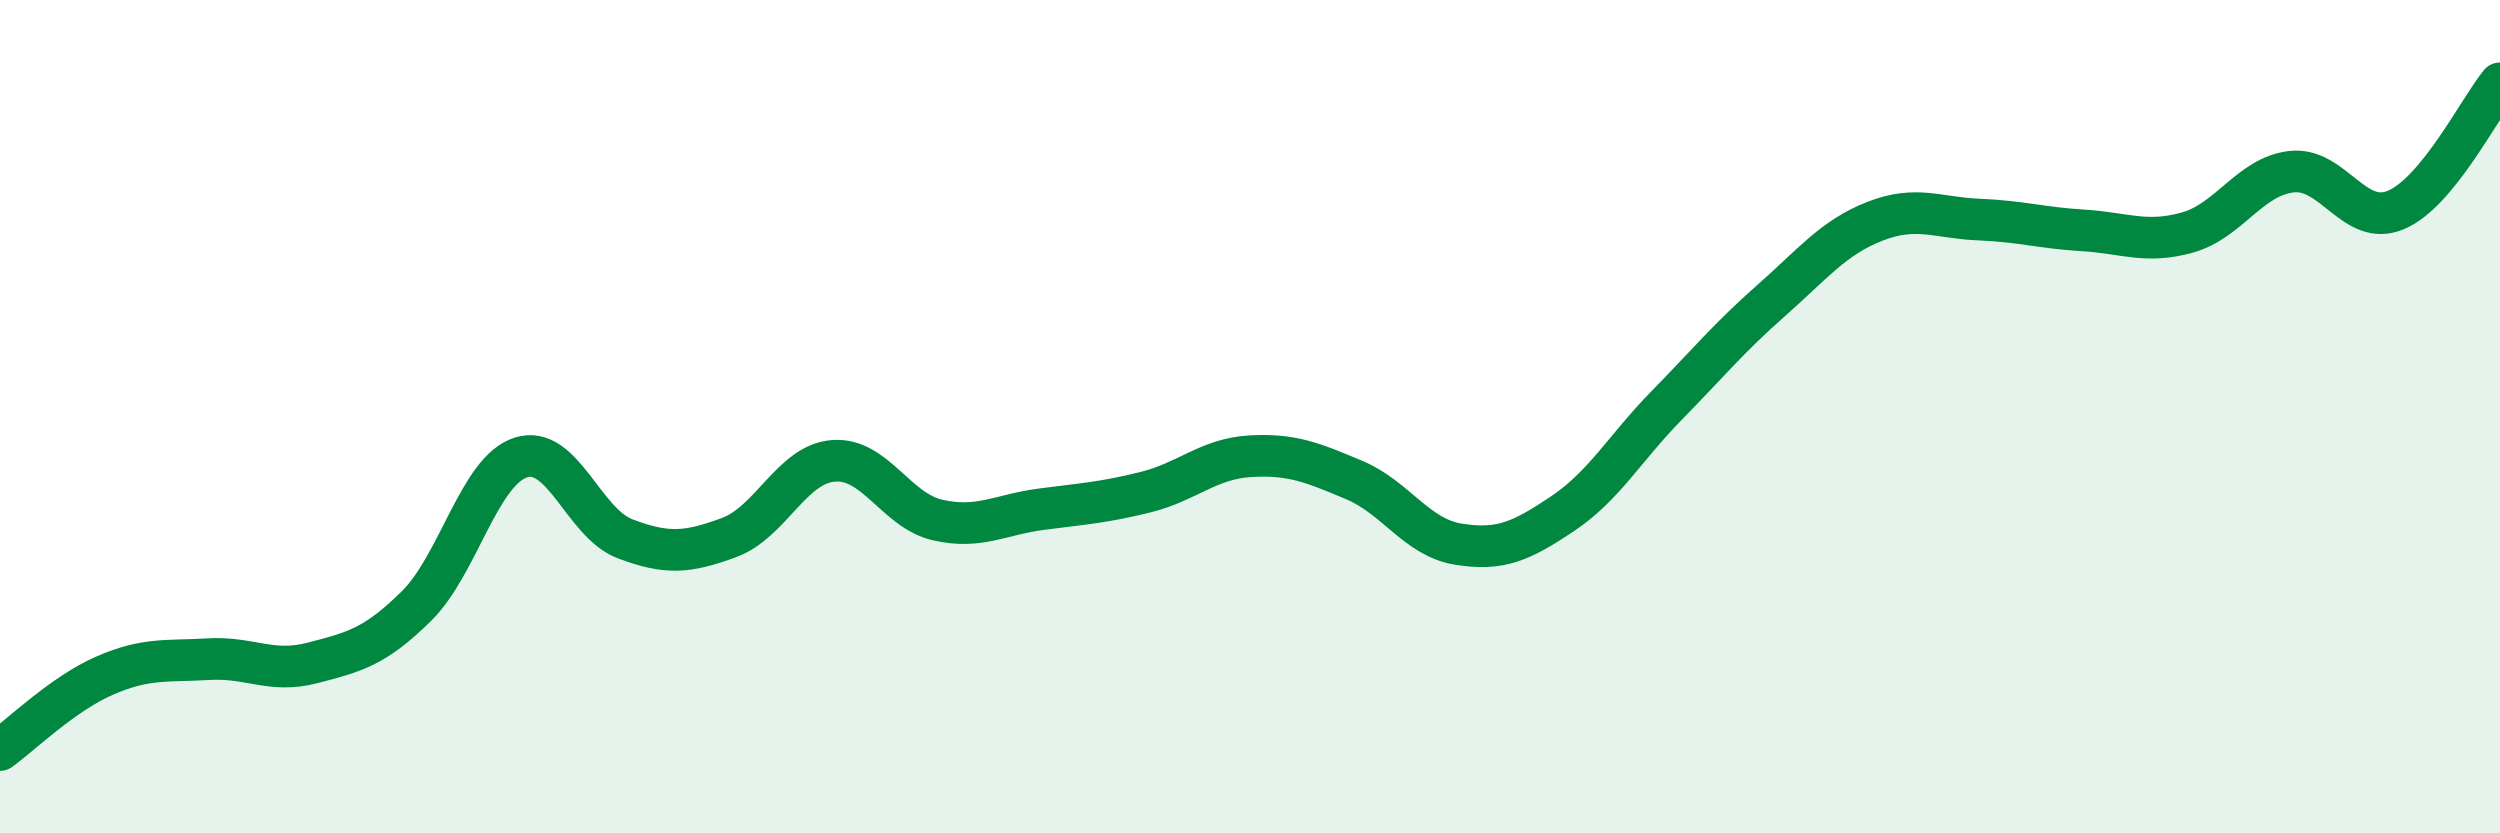
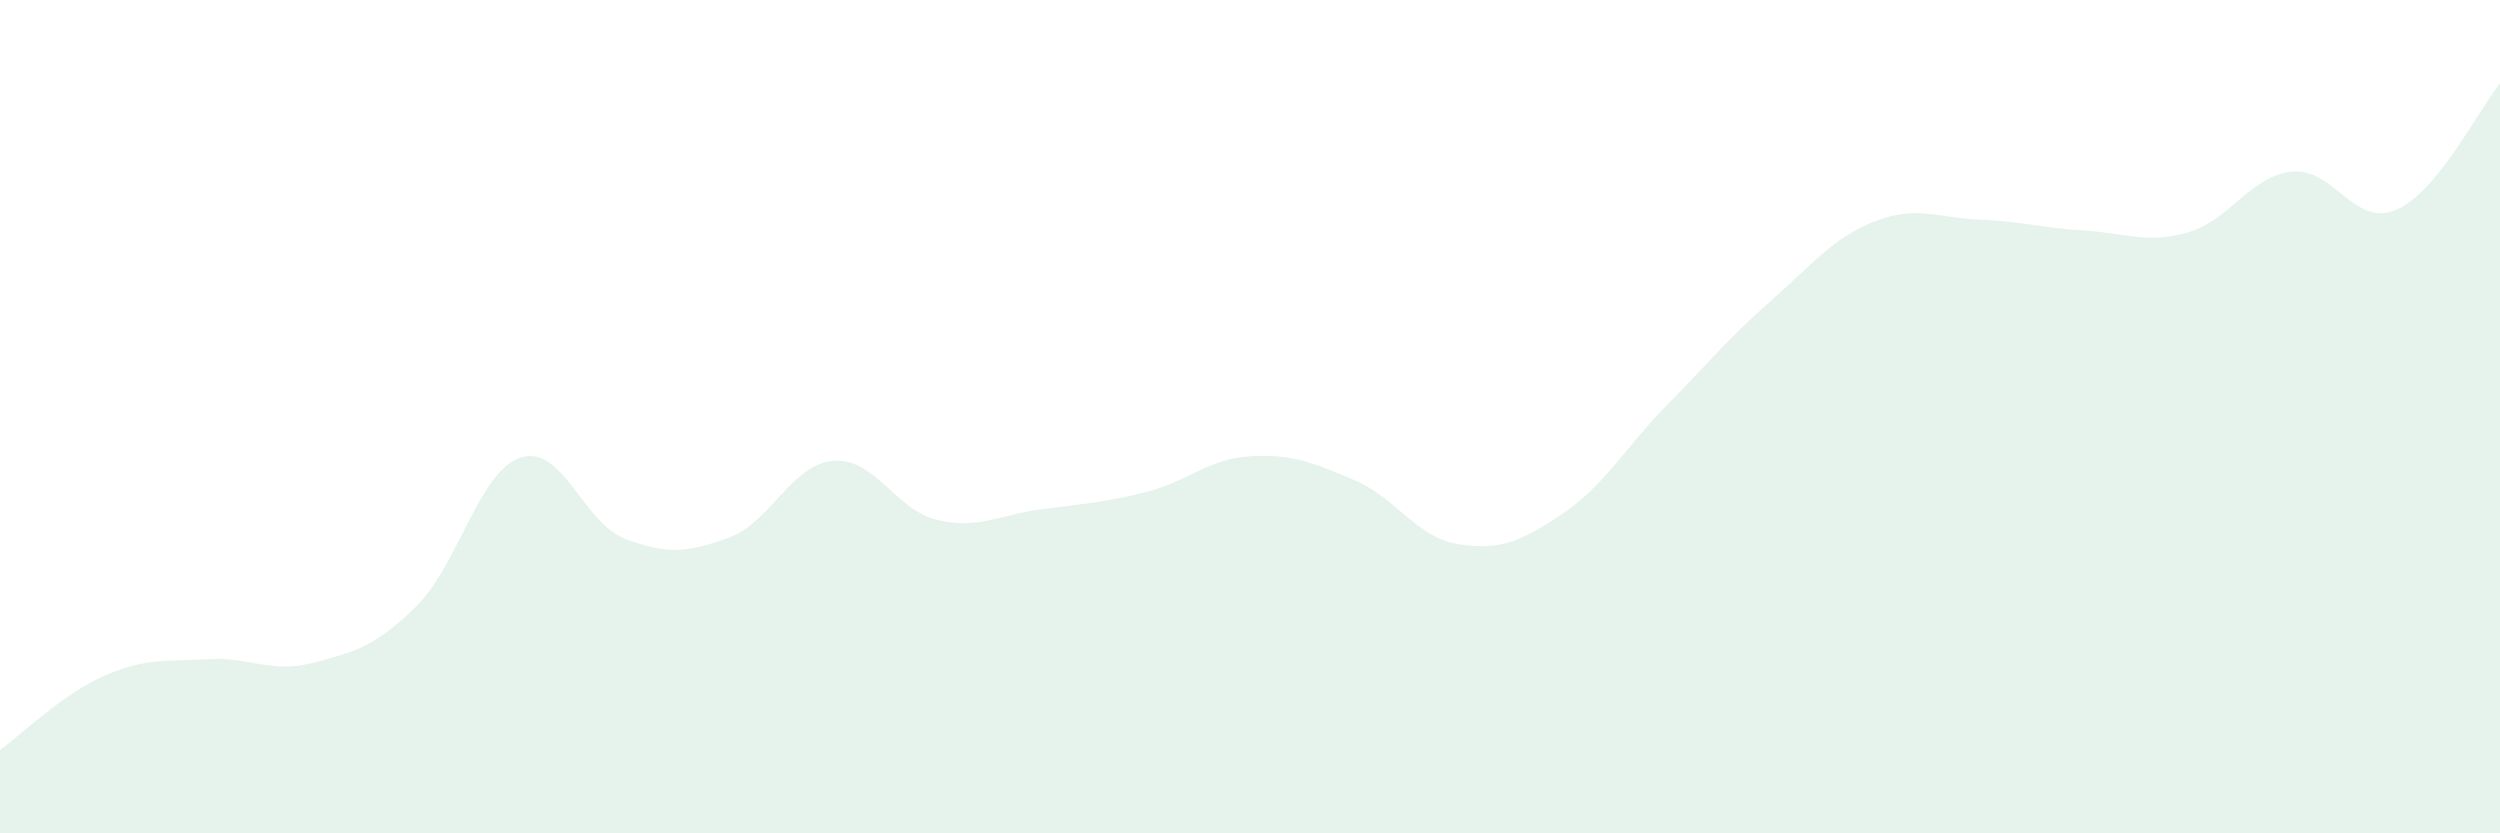
<svg xmlns="http://www.w3.org/2000/svg" width="60" height="20" viewBox="0 0 60 20">
  <path d="M 0,18 C 0.5,17.64 1.5,16.66 2.5,16.22 C 3.5,15.78 4,15.88 5,15.82 C 6,15.76 6.5,16.17 7.5,15.91 C 8.5,15.65 9,15.53 10,14.54 C 11,13.55 11.5,11.3 12.5,10.98 C 13.5,10.66 14,12.55 15,12.93 C 16,13.31 16.5,13.27 17.5,12.9 C 18.5,12.53 19,11.14 20,11.06 C 21,10.98 21.5,12.25 22.5,12.48 C 23.5,12.71 24,12.35 25,12.22 C 26,12.09 26.5,12.06 27.5,11.81 C 28.5,11.56 29,11.01 30,10.95 C 31,10.89 31.5,11.1 32.5,11.52 C 33.5,11.94 34,12.9 35,13.06 C 36,13.22 36.5,13 37.5,12.33 C 38.5,11.66 39,10.75 40,9.73 C 41,8.71 41.5,8.1 42.5,7.22 C 43.5,6.34 44,5.7 45,5.31 C 46,4.92 46.5,5.23 47.5,5.27 C 48.5,5.31 49,5.47 50,5.53 C 51,5.59 51.5,5.86 52.5,5.58 C 53.5,5.3 54,4.23 55,4.12 C 56,4.01 56.5,5.46 57.5,5.04 C 58.5,4.62 59.5,2.61 60,2L60 20L0 20Z" fill="#008740" opacity="0.1" stroke-linecap="round" stroke-linejoin="round" />
-   <path d="M 0,18 C 0.5,17.64 1.5,16.66 2.5,16.22 C 3.5,15.78 4,15.88 5,15.82 C 6,15.76 6.5,16.17 7.5,15.91 C 8.5,15.65 9,15.53 10,14.54 C 11,13.55 11.5,11.3 12.5,10.98 C 13.5,10.66 14,12.55 15,12.93 C 16,13.31 16.5,13.27 17.5,12.9 C 18.5,12.53 19,11.14 20,11.06 C 21,10.98 21.5,12.25 22.5,12.48 C 23.5,12.71 24,12.35 25,12.22 C 26,12.09 26.5,12.06 27.5,11.81 C 28.5,11.56 29,11.01 30,10.95 C 31,10.89 31.5,11.1 32.5,11.52 C 33.5,11.94 34,12.9 35,13.06 C 36,13.22 36.5,13 37.5,12.33 C 38.5,11.66 39,10.75 40,9.73 C 41,8.71 41.5,8.1 42.5,7.22 C 43.5,6.34 44,5.7 45,5.31 C 46,4.92 46.5,5.23 47.5,5.27 C 48.5,5.31 49,5.47 50,5.53 C 51,5.59 51.5,5.86 52.5,5.58 C 53.5,5.3 54,4.23 55,4.12 C 56,4.01 56.5,5.46 57.5,5.04 C 58.5,4.62 59.5,2.61 60,2" stroke="#008740" stroke-width="1" fill="none" stroke-linecap="round" stroke-linejoin="round" />
</svg>